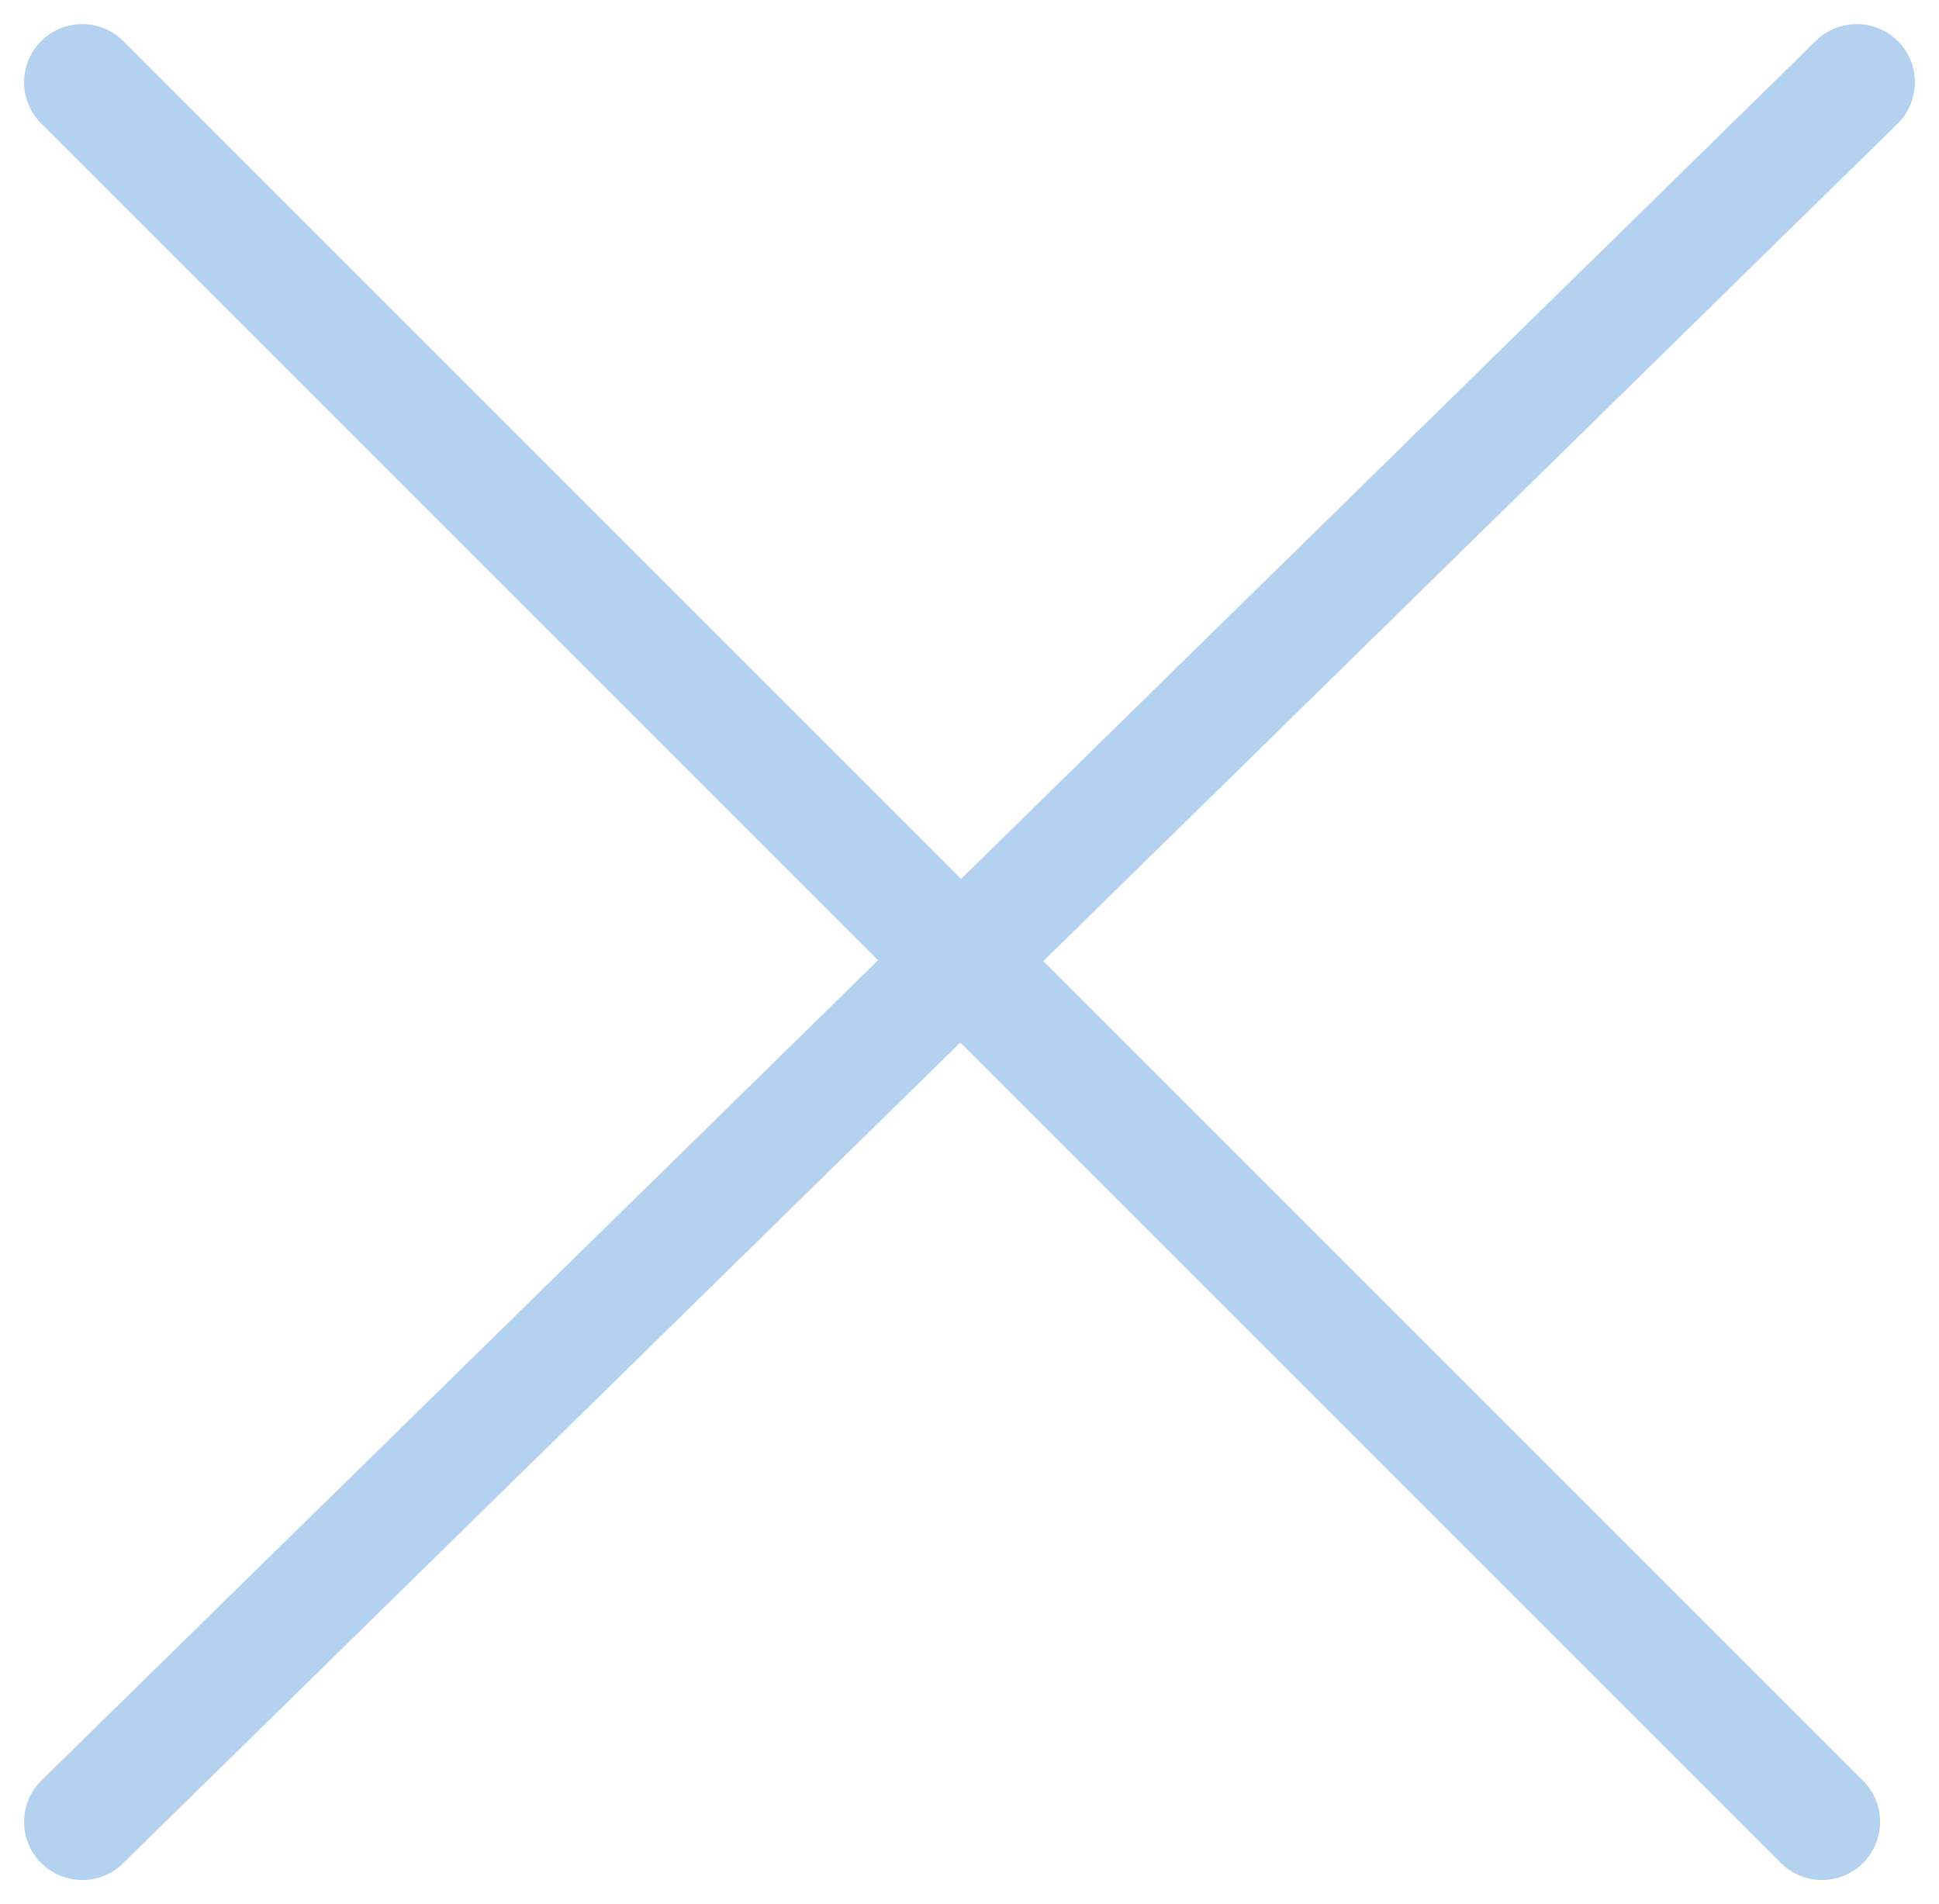
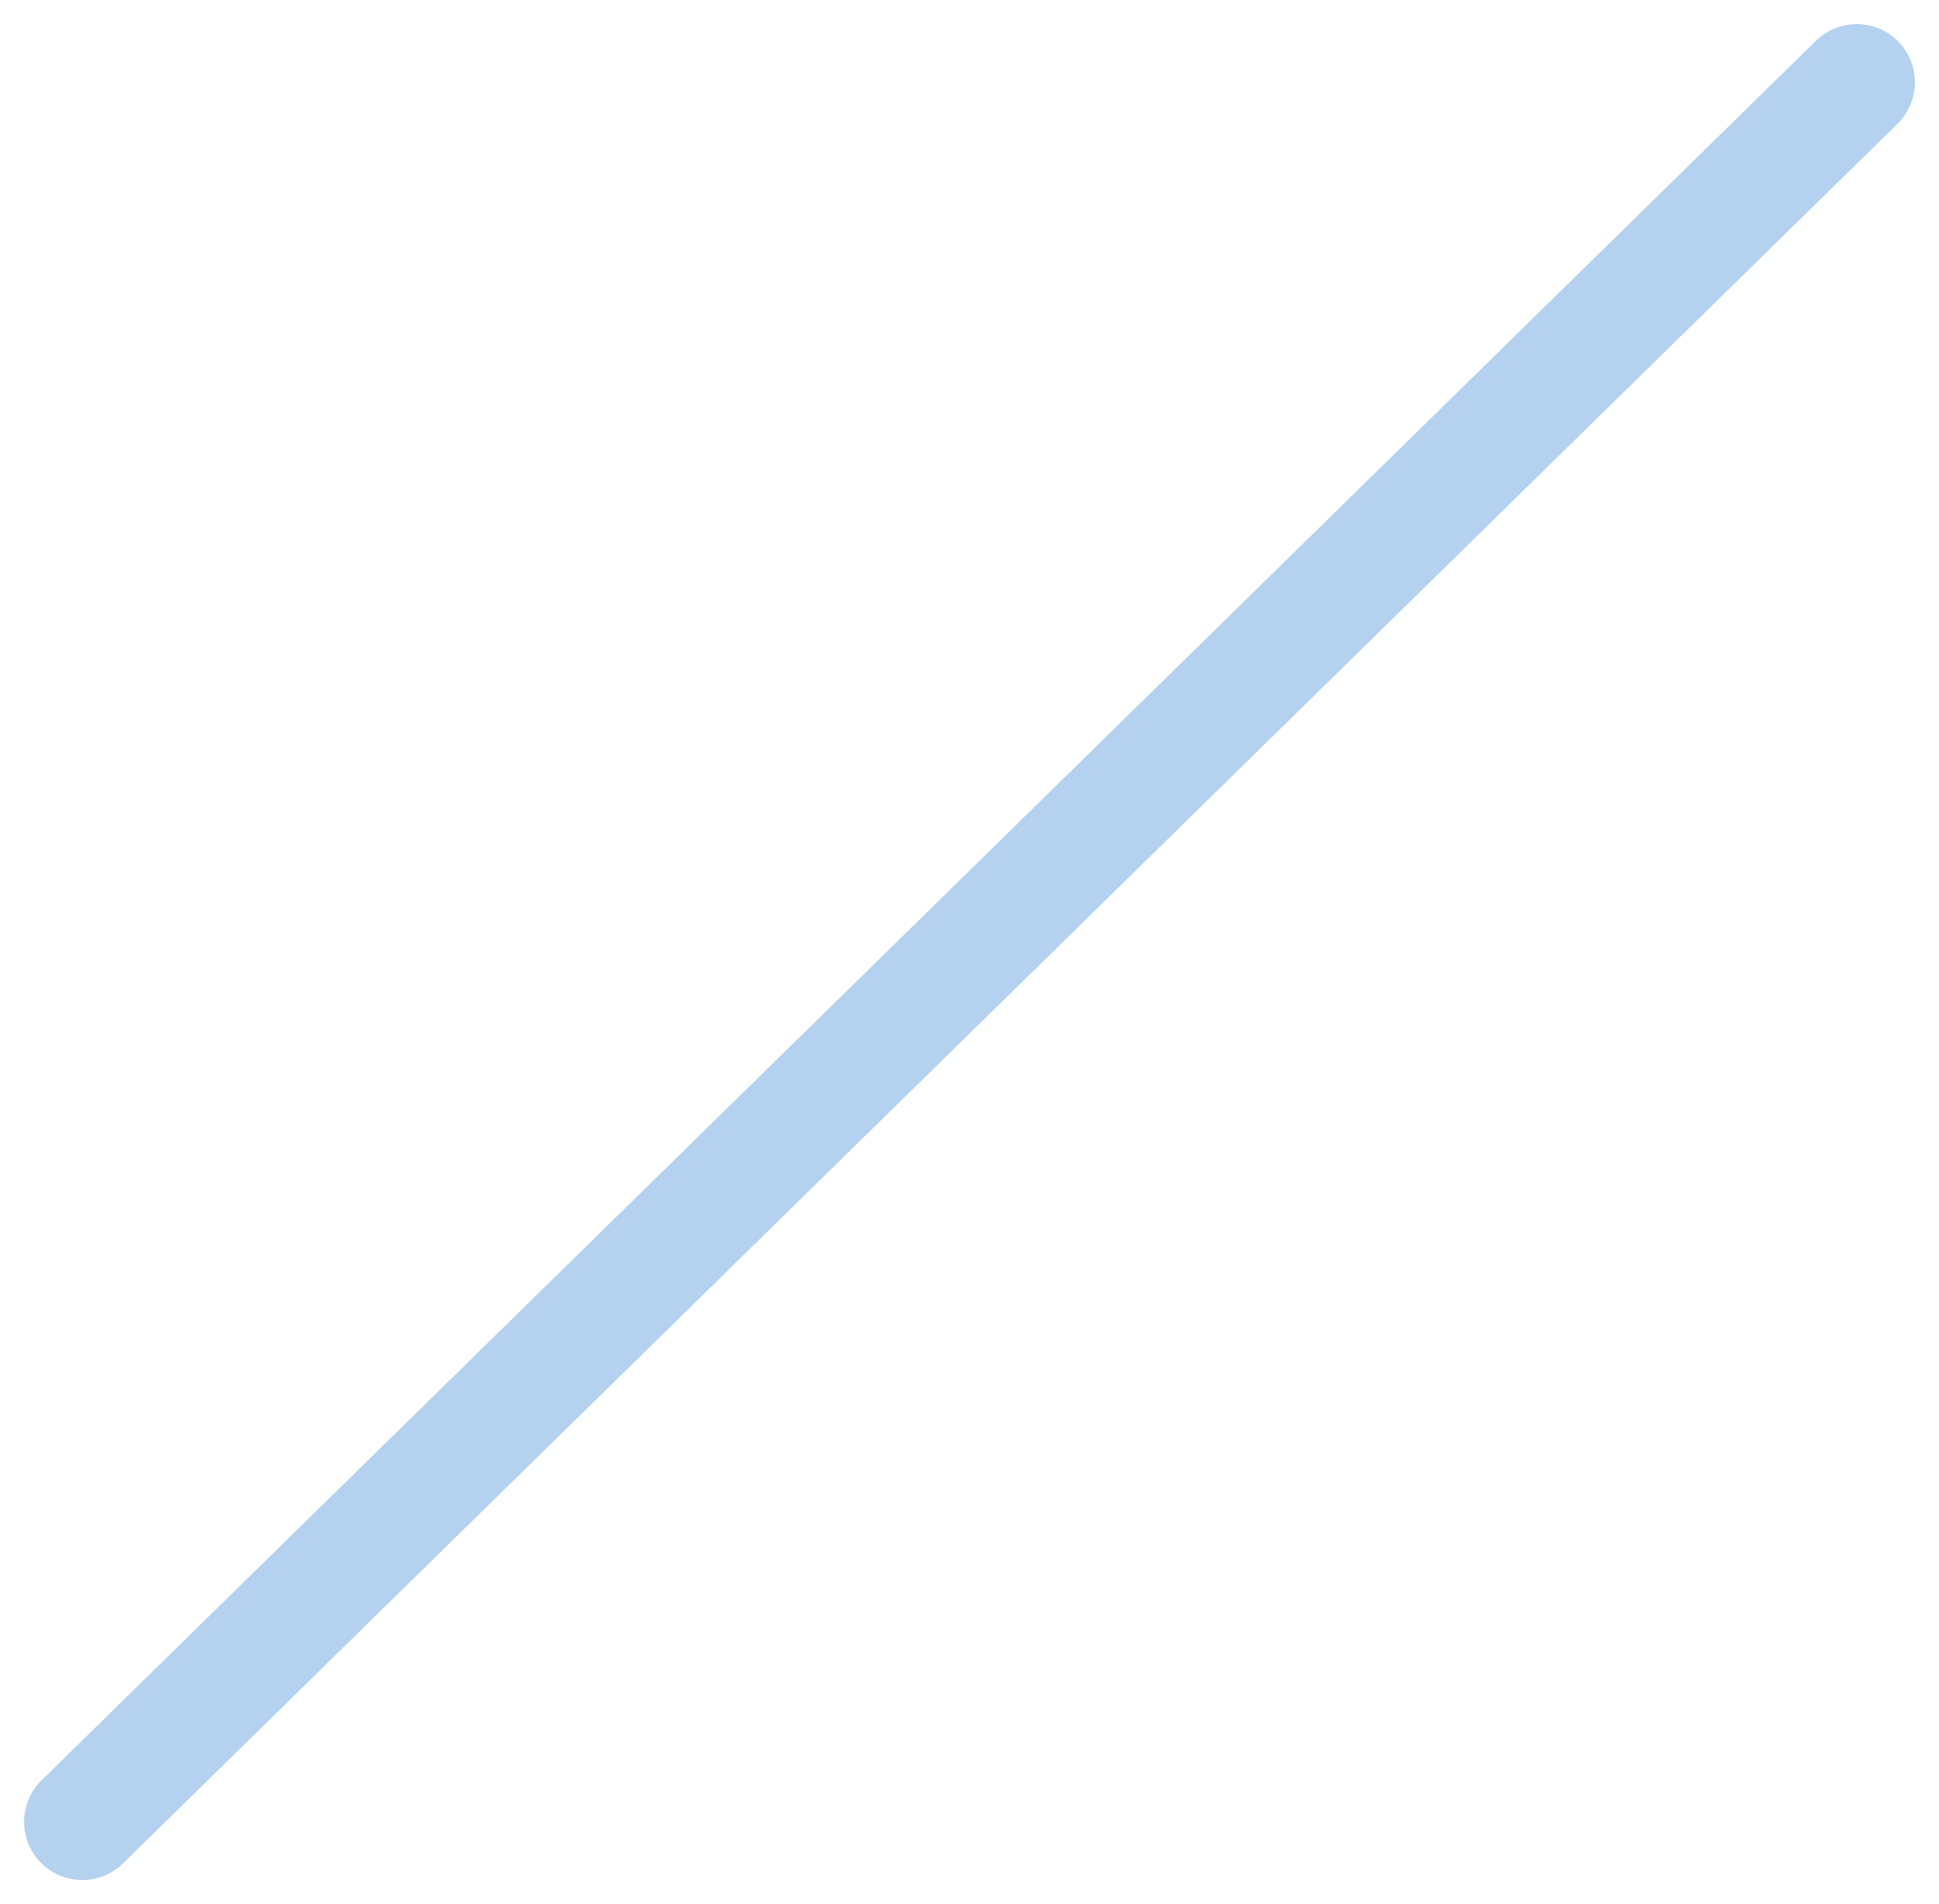
<svg xmlns="http://www.w3.org/2000/svg" width="16.665" height="16.366" viewBox="0 0 16.665 16.366">
  <g transform="translate(-1615.793 -163.793)" opacity="0.3">
-     <line x2="14.952" y2="14.952" transform="translate(1616.5 164.5)" fill="none" stroke="#0466c8" stroke-linecap="round" stroke-width="1" />
    <line y1="14.952" x2="15.251" transform="translate(1616.5 164.5)" fill="none" stroke="#0466c8" stroke-linecap="round" stroke-width="1" />
  </g>
</svg>